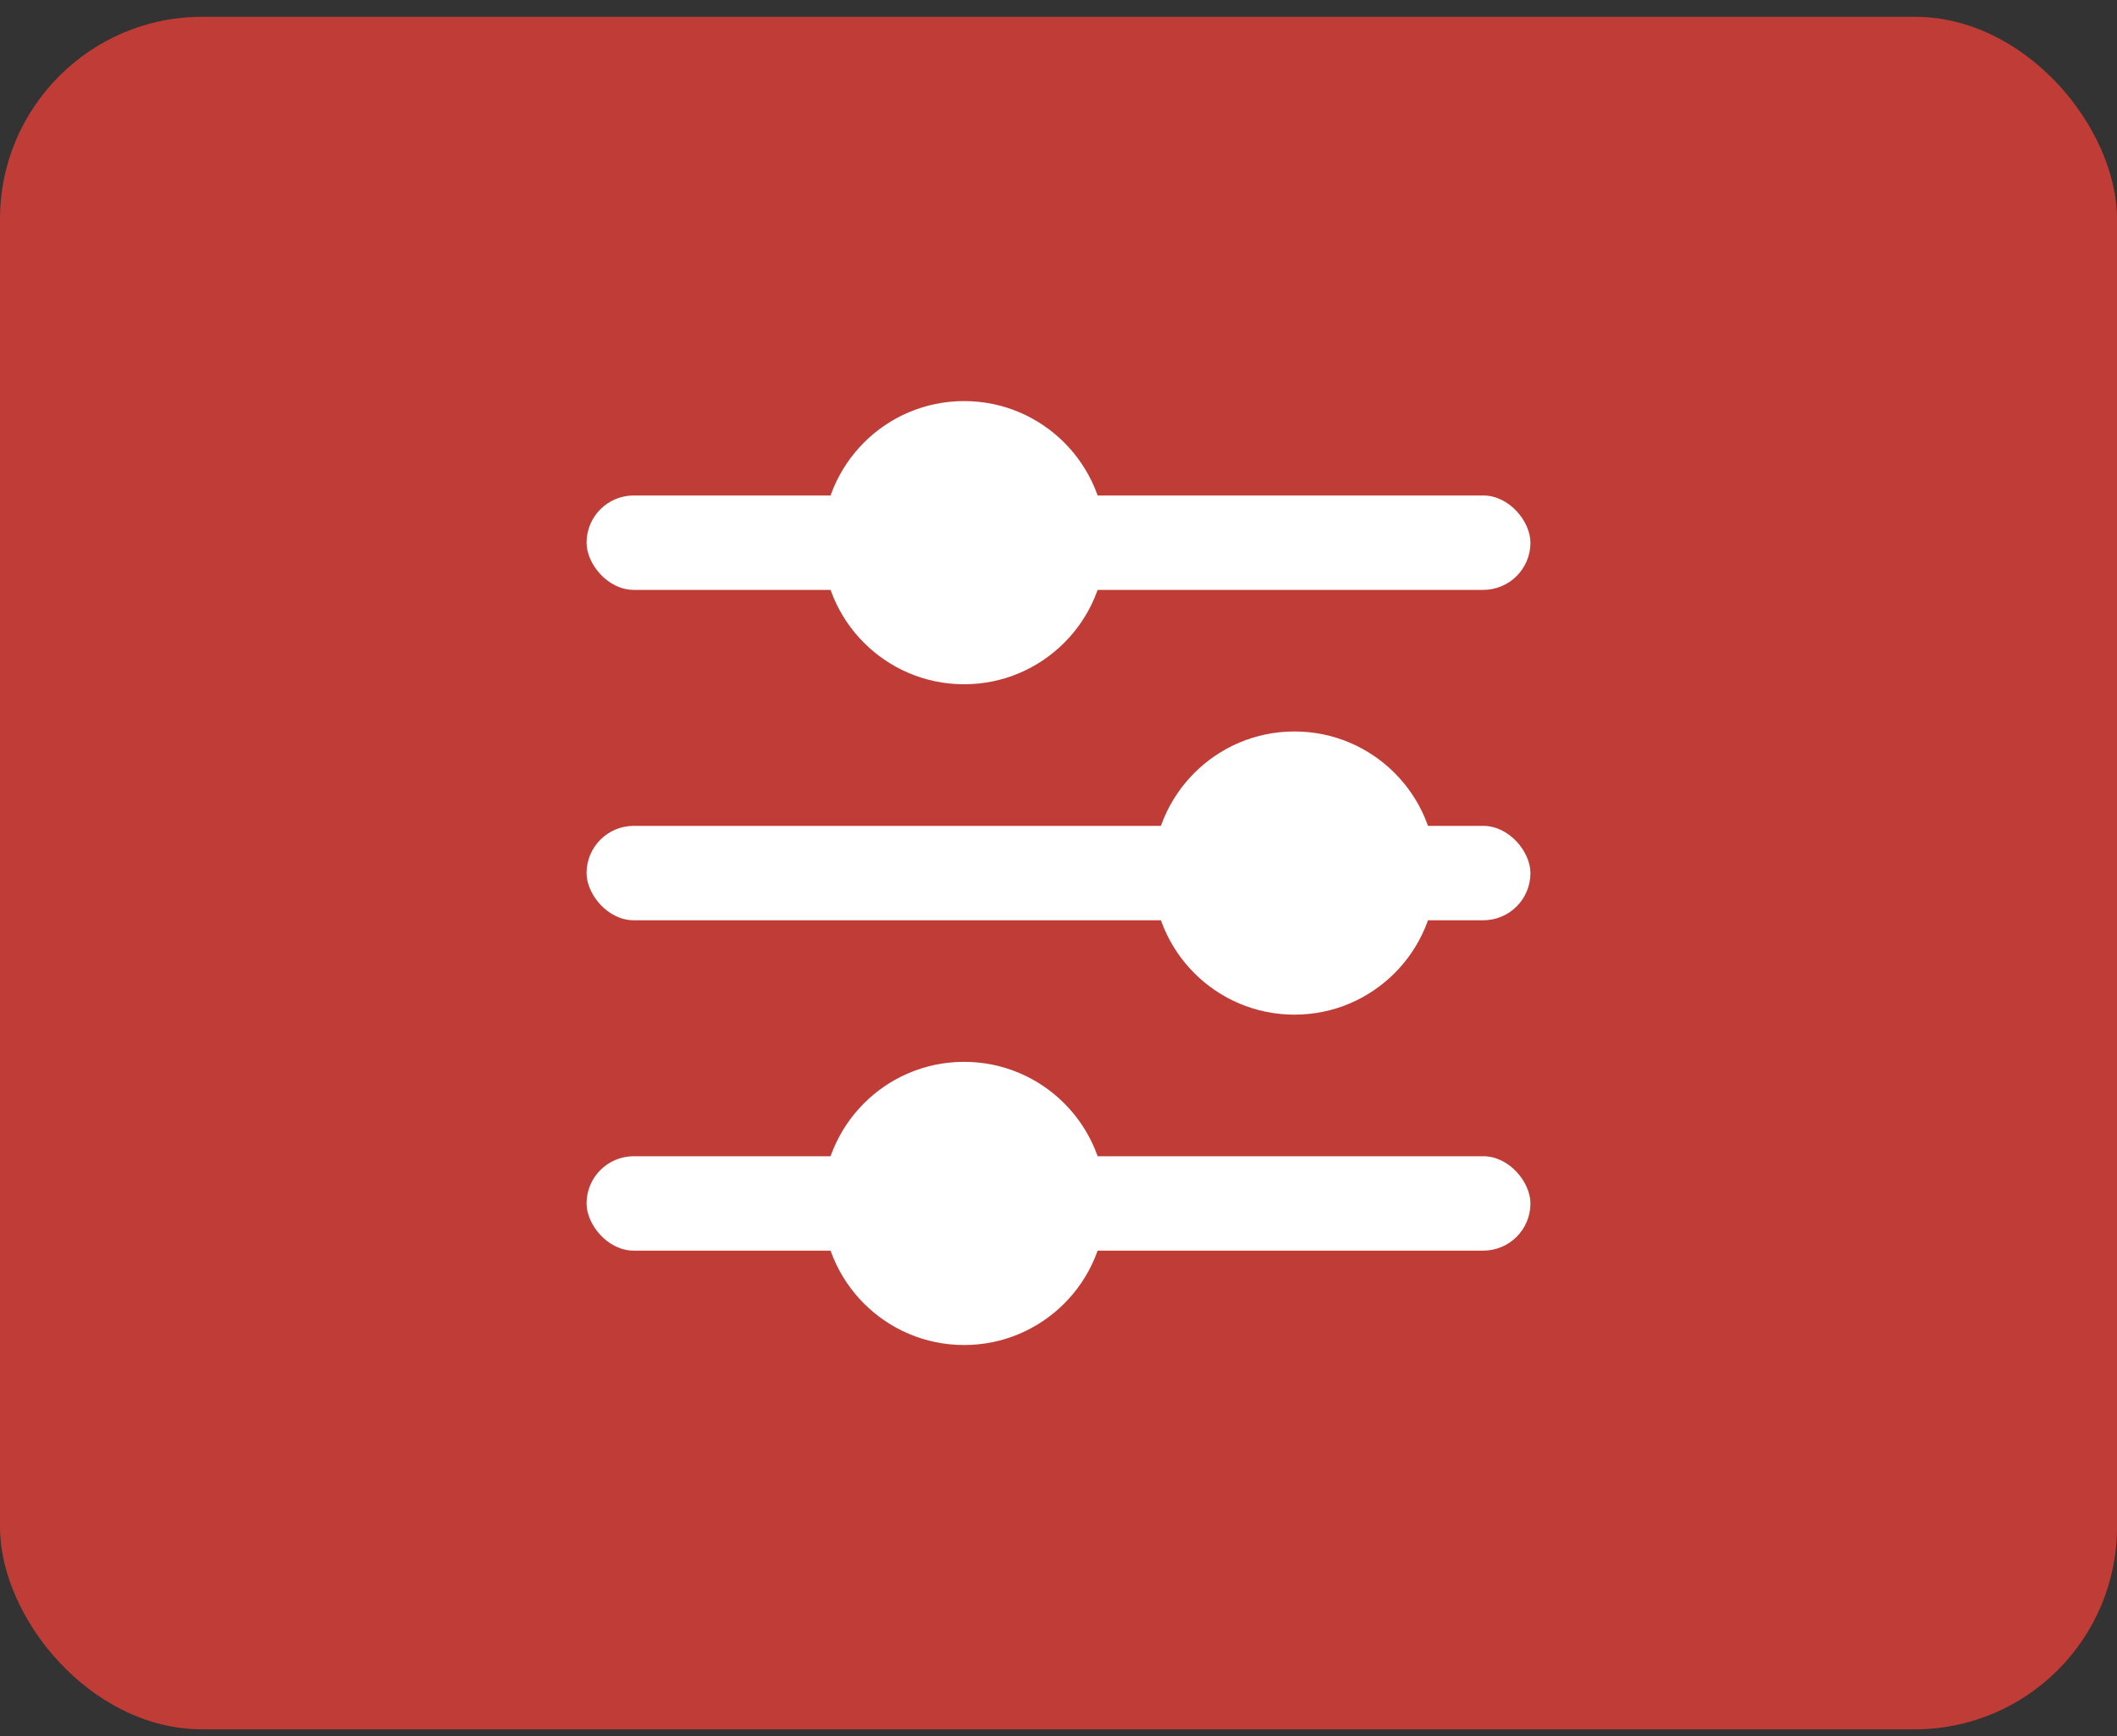
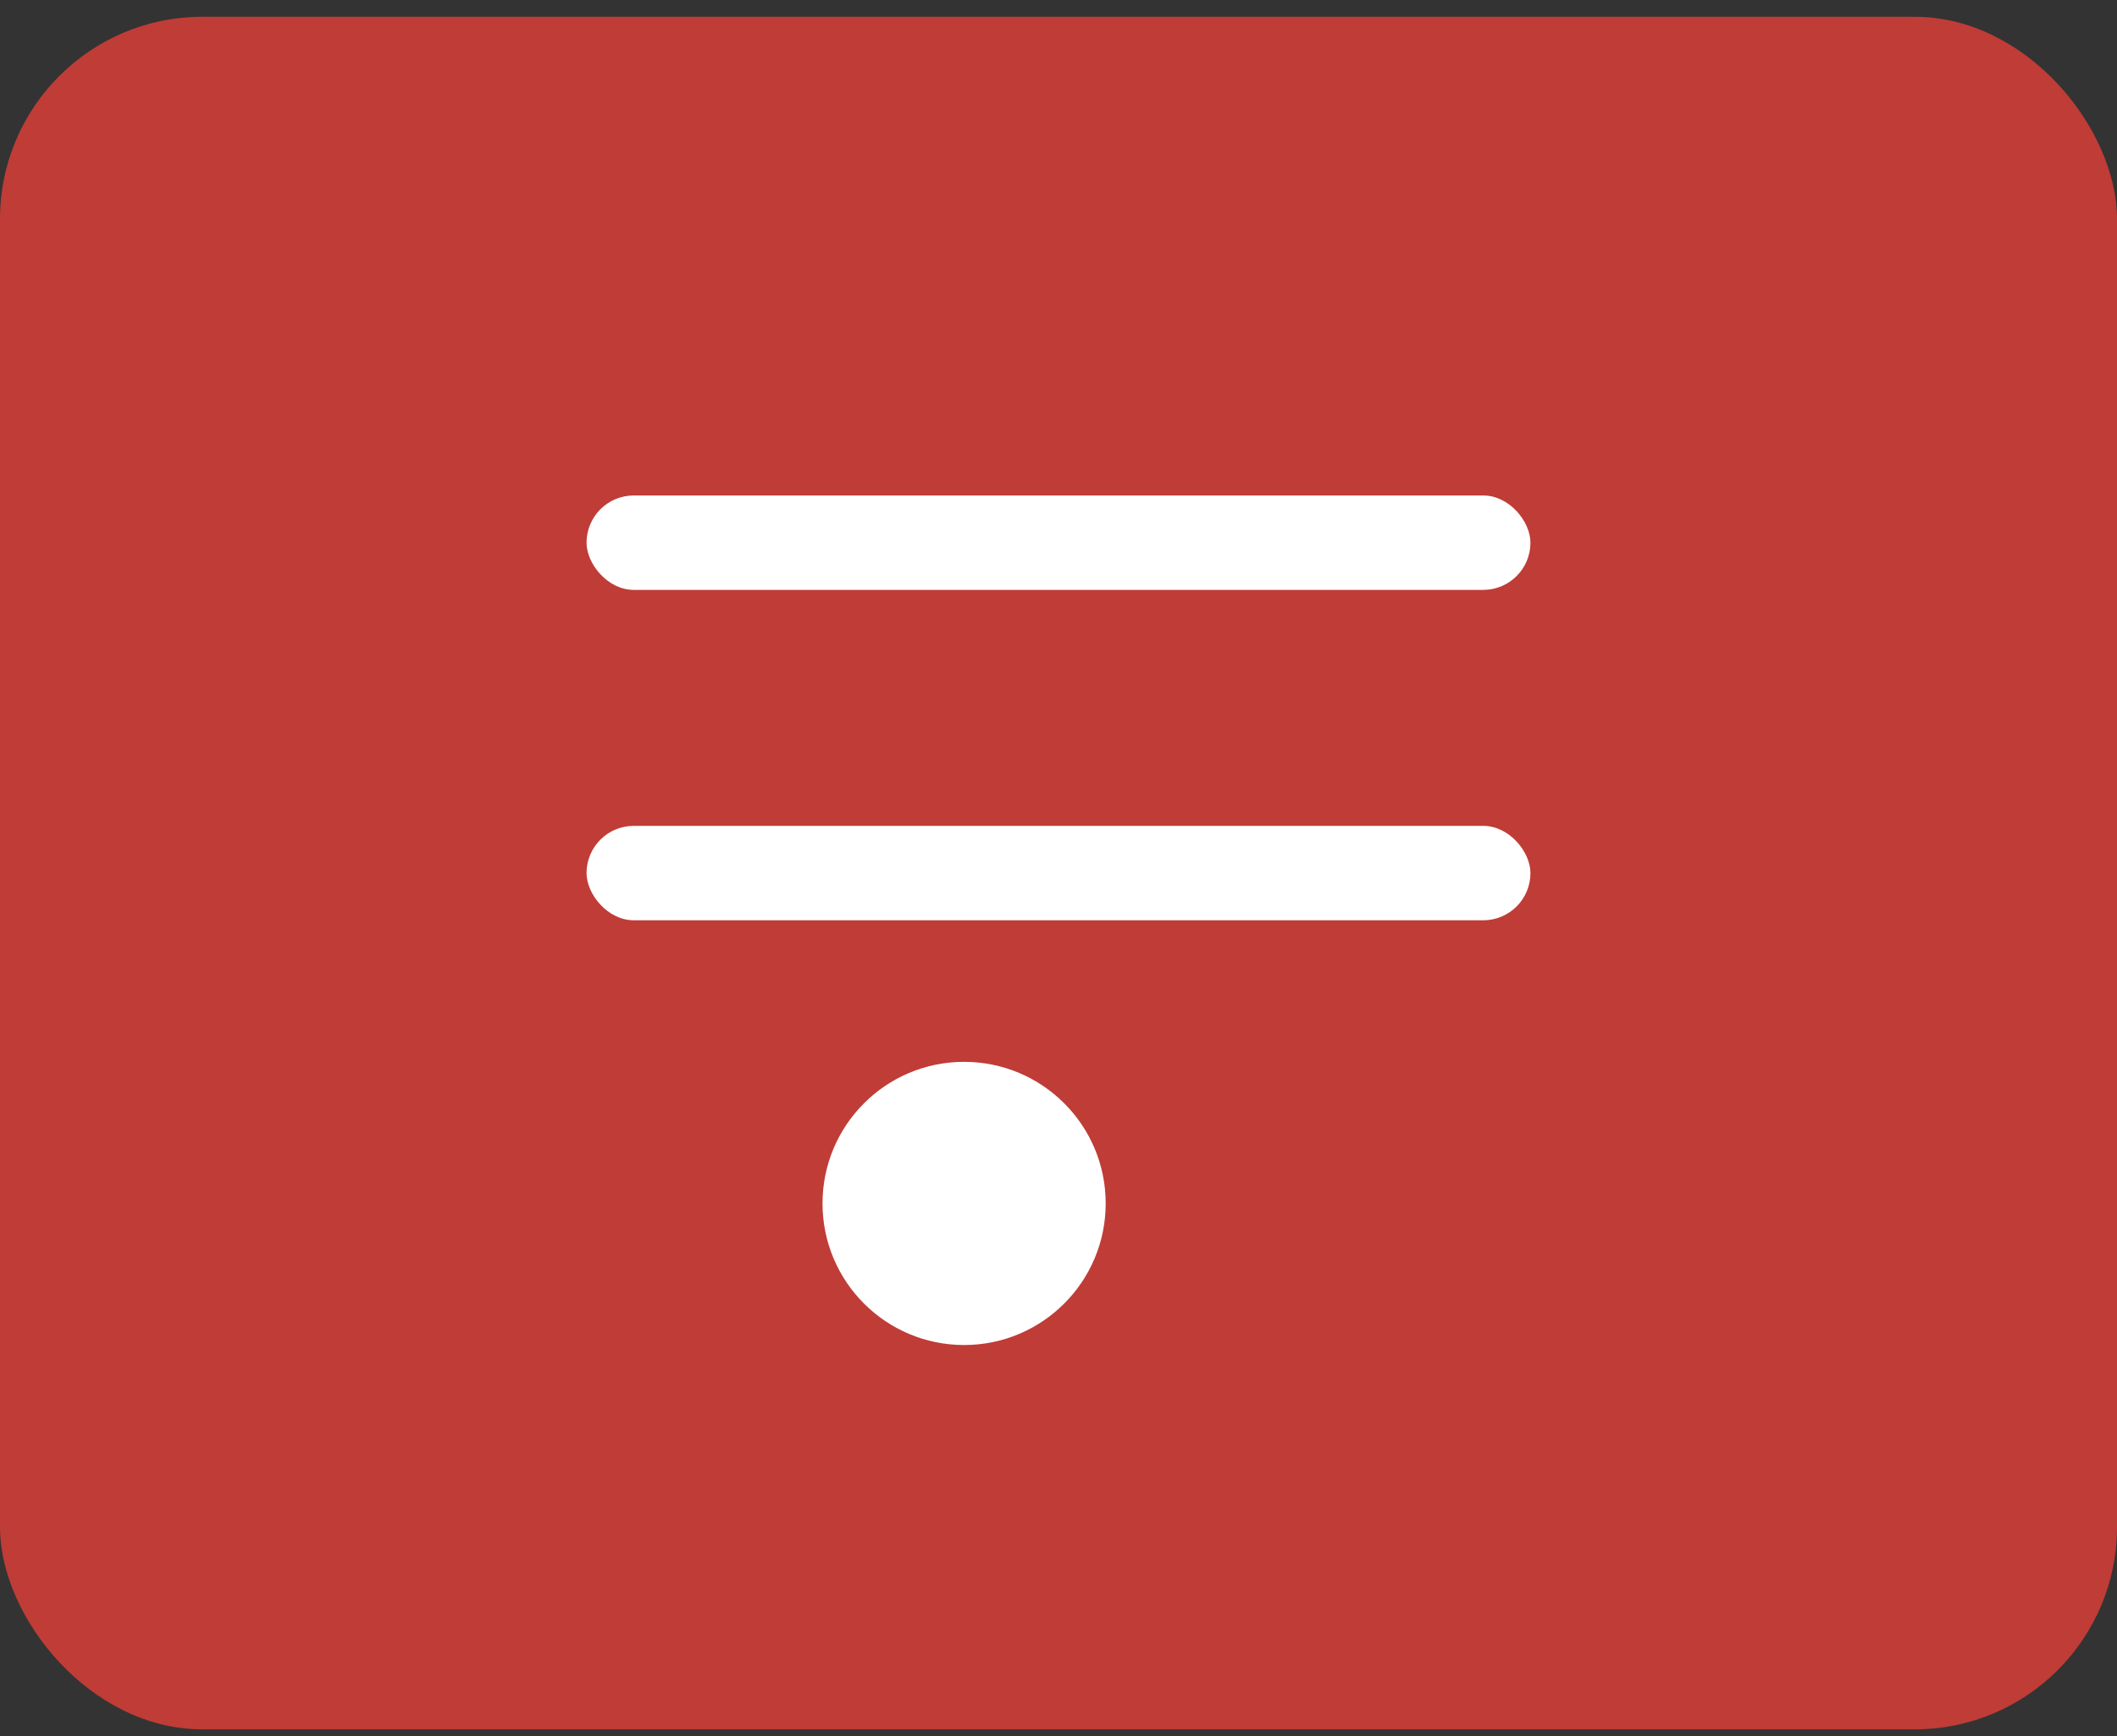
<svg xmlns="http://www.w3.org/2000/svg" width="100" height="82" viewBox="0 0 100 82" fill="none">
  <rect x="0" y="0" width="100" height="82" fill="#333333" stroke="none" />
  <rect y="0.793" width="100" height="80.892" rx="9.554" fill="#C03C36" />
  <rect x="27.707" y="23.404" width="44.586" height="4.459" rx="2.229" fill="white" />
-   <circle cx="45.541" cy="25.633" r="6.688" fill="white" />
  <rect x="27.707" y="39.01" width="44.586" height="4.459" rx="2.229" fill="white" />
-   <circle cx="61.146" cy="41.239" r="6.688" fill="white" />
-   <rect x="27.707" y="54.615" width="44.586" height="4.459" rx="2.229" fill="white" />
  <circle cx="45.541" cy="56.844" r="6.688" fill="white" />
</svg>